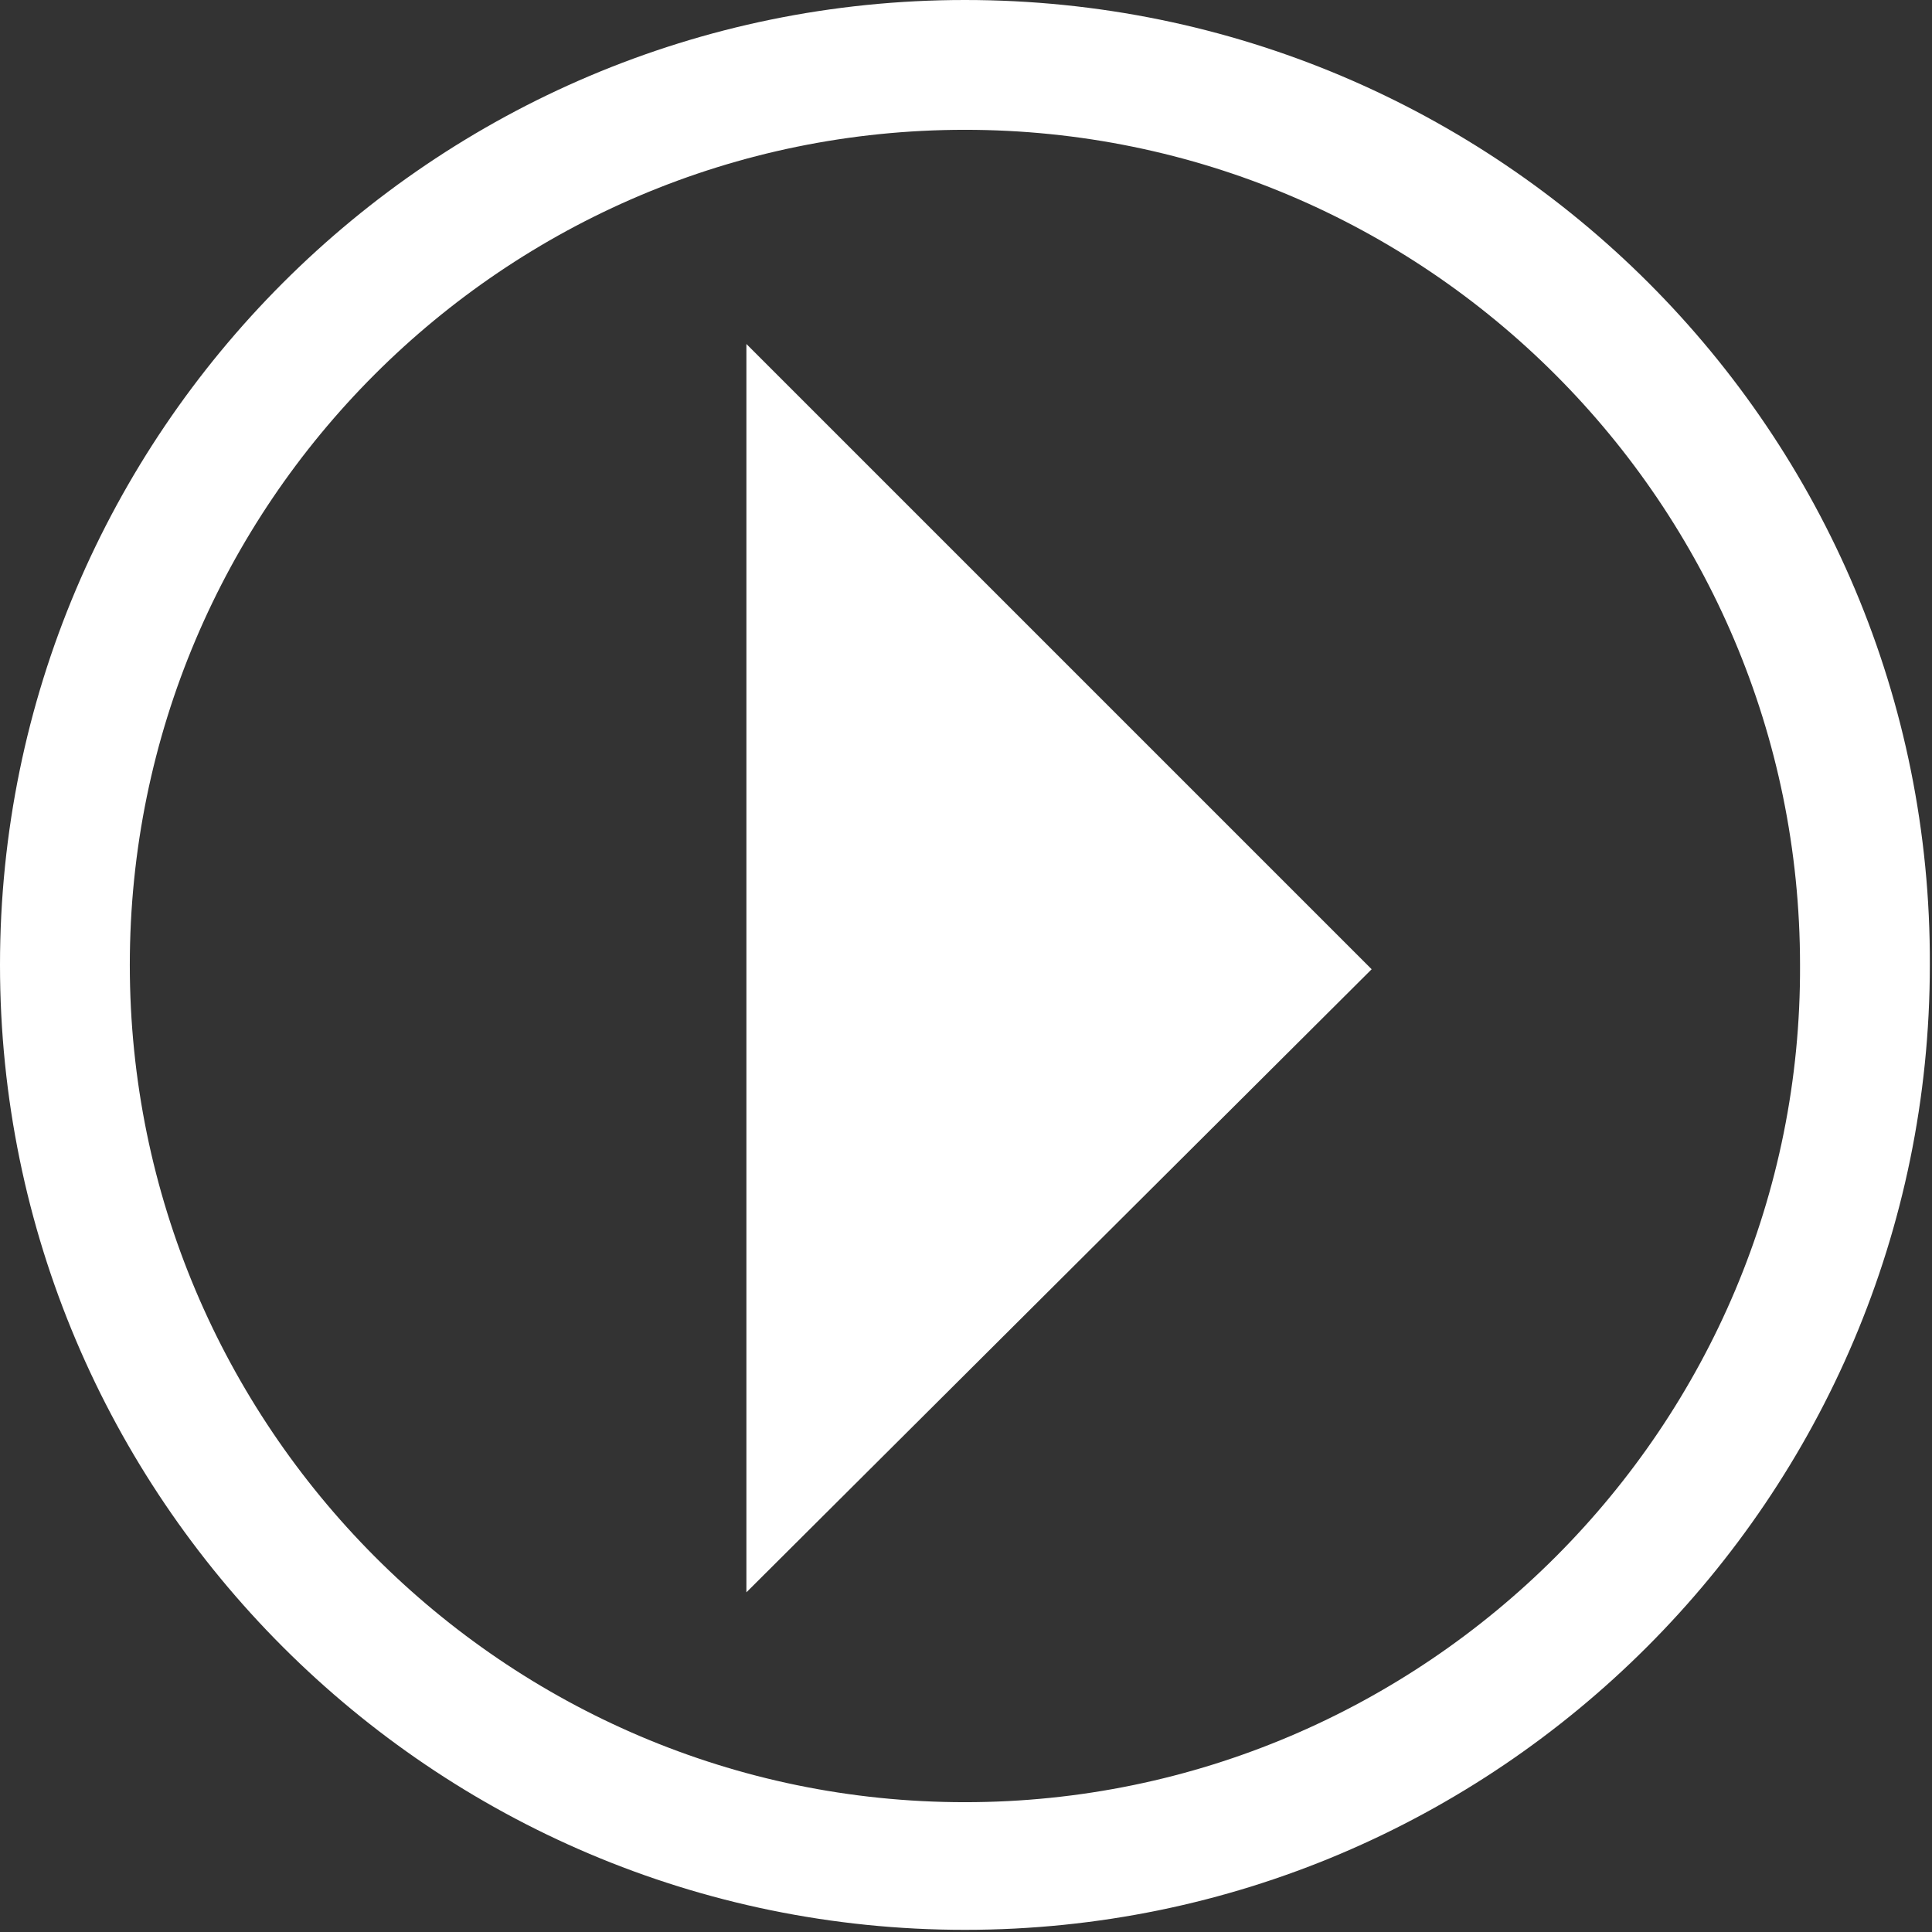
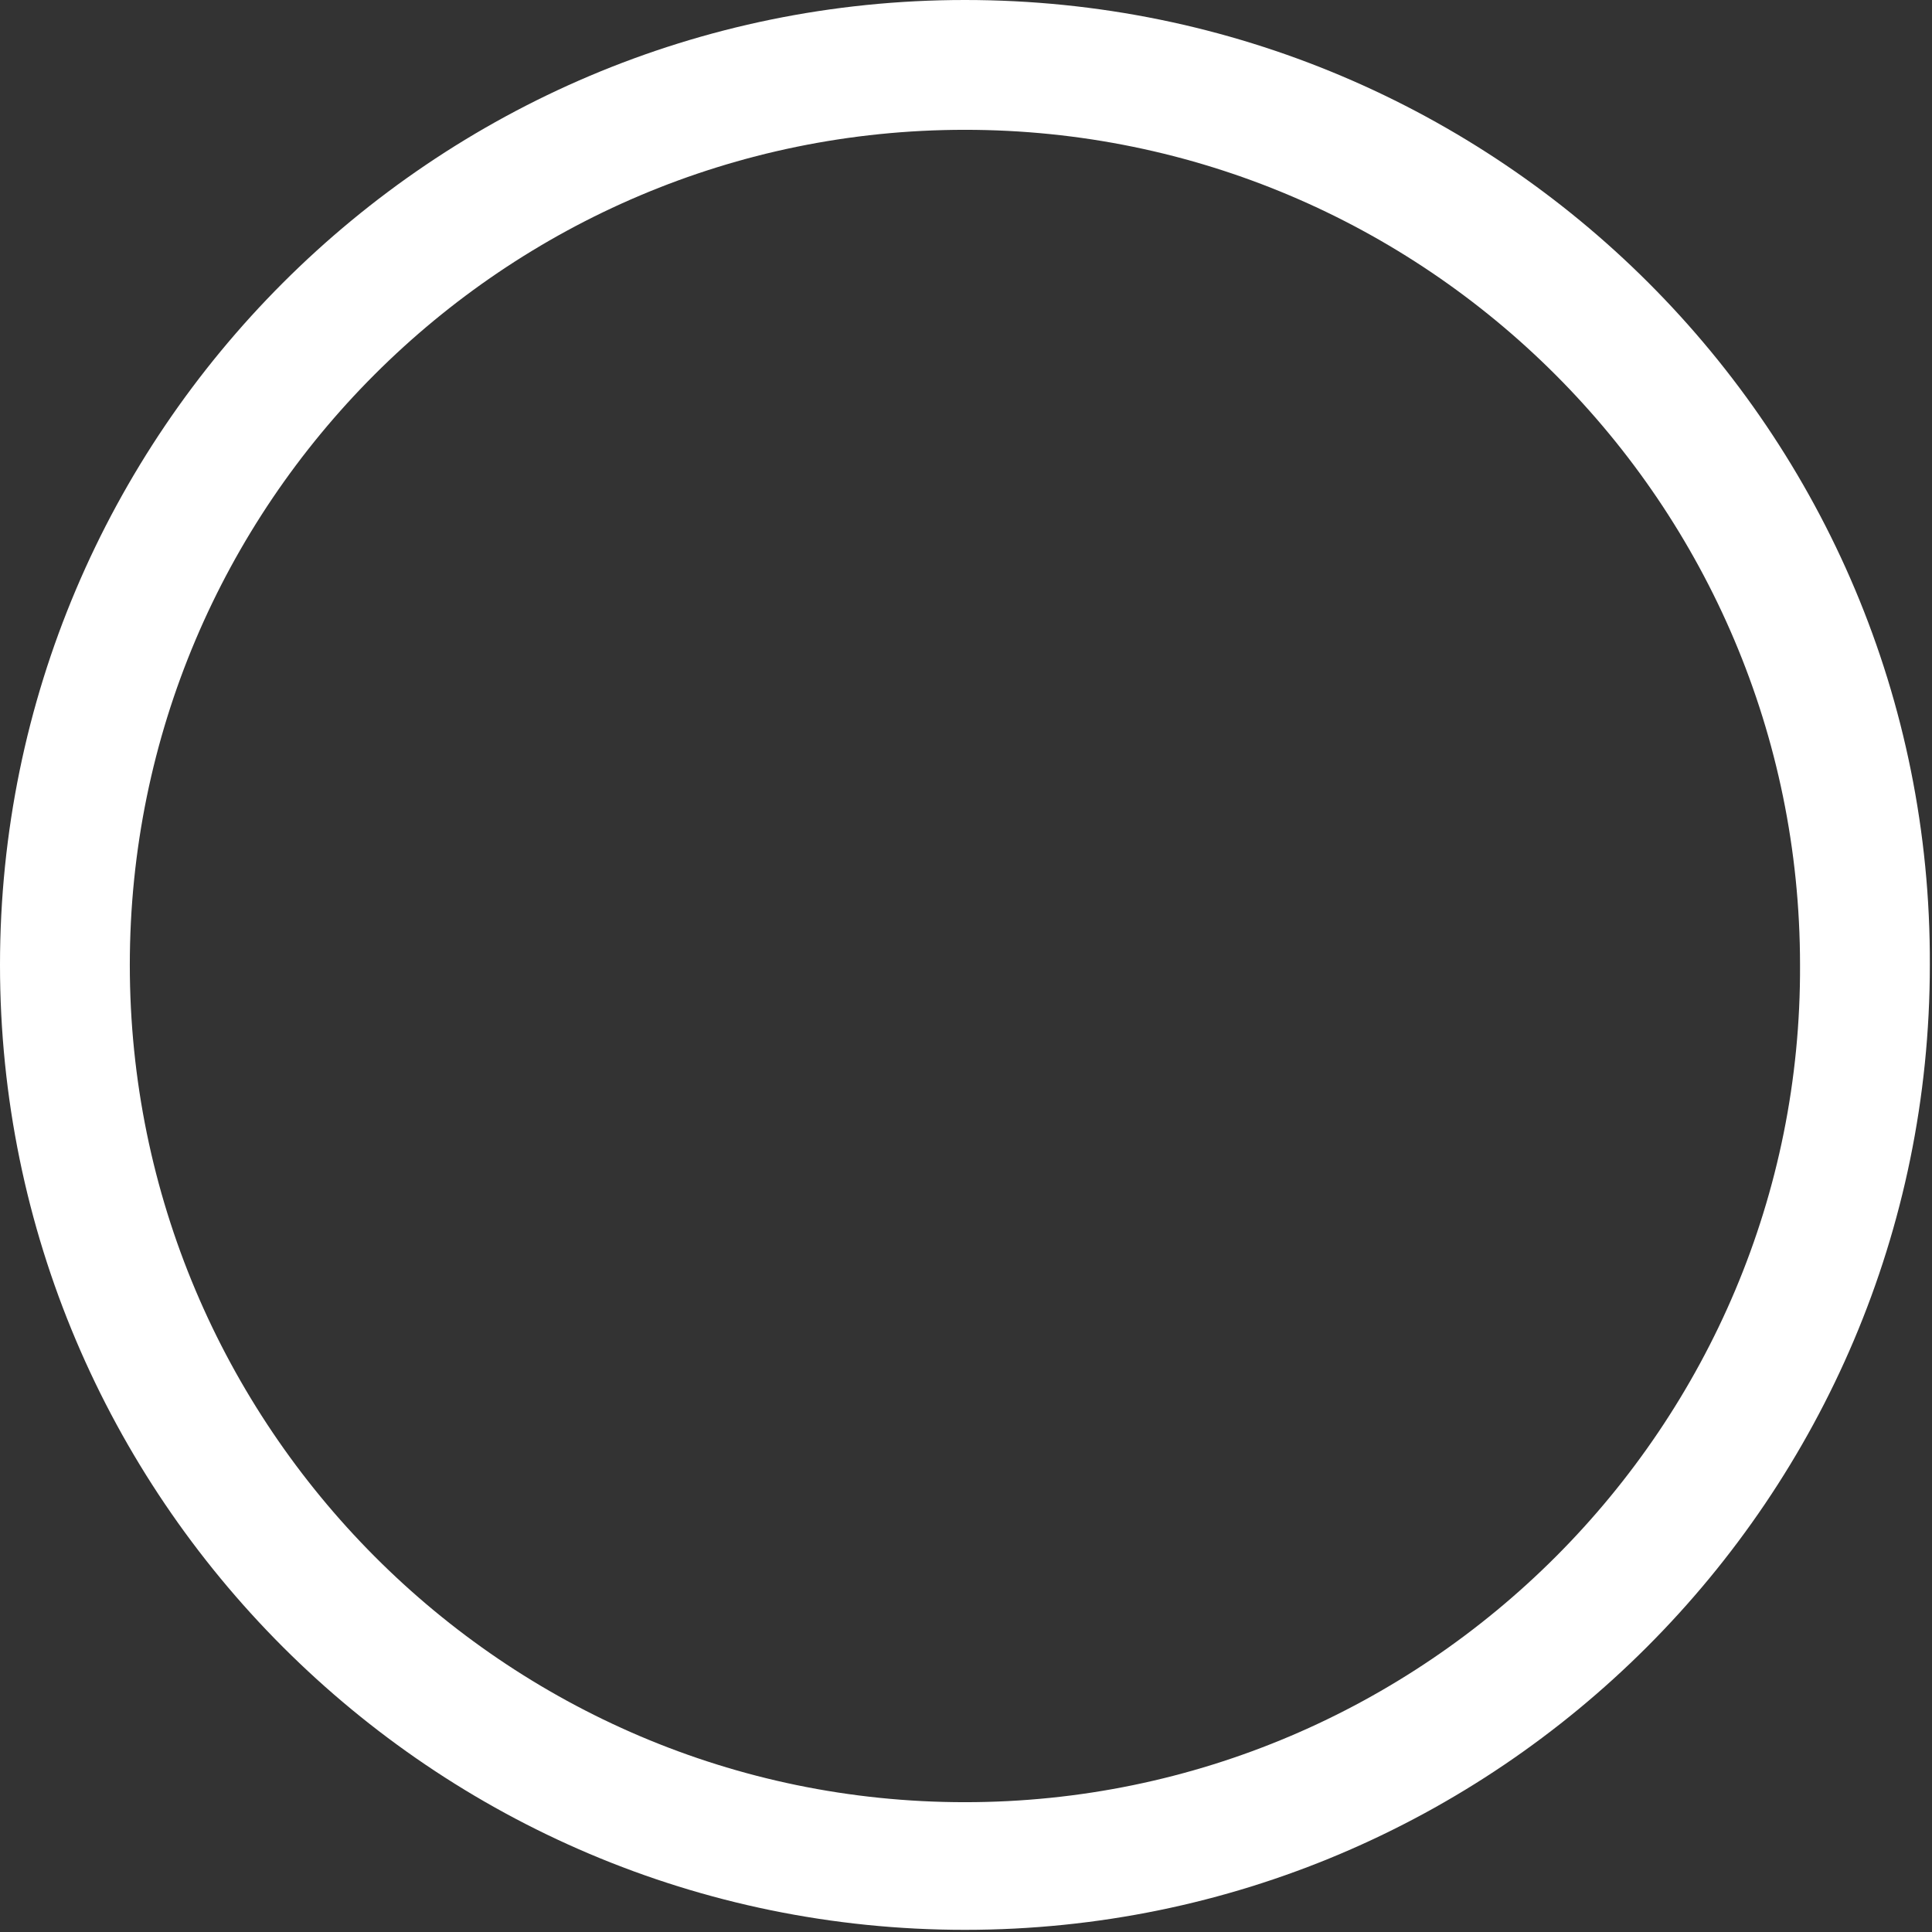
<svg xmlns="http://www.w3.org/2000/svg" id="Laag_1" viewBox="0 0 89.3 89.3">
  <rect x="0" y="0" width="89.3" height="89.3" fill="#333333" stroke="none" />
  <style>.st0{fill:#fff}</style>
  <path class="st0" d="M44.6 0C20 0 0 20 0 44.6s20 44.6 44.6 44.6 44.6-20 44.6-44.6C89.3 20 69.3 0 44.6 0zm0 83.3C23.3 83.3 6 65.9 6 44.6 6 23.3 23.3 6 44.6 6s38.6 17.3 38.6 38.6c.1 21.3-17.3 38.7-38.6 38.7z" />
-   <path class="st0" d="M34.5 15.9l28.9 28.9-28.9 28.8" />
</svg>